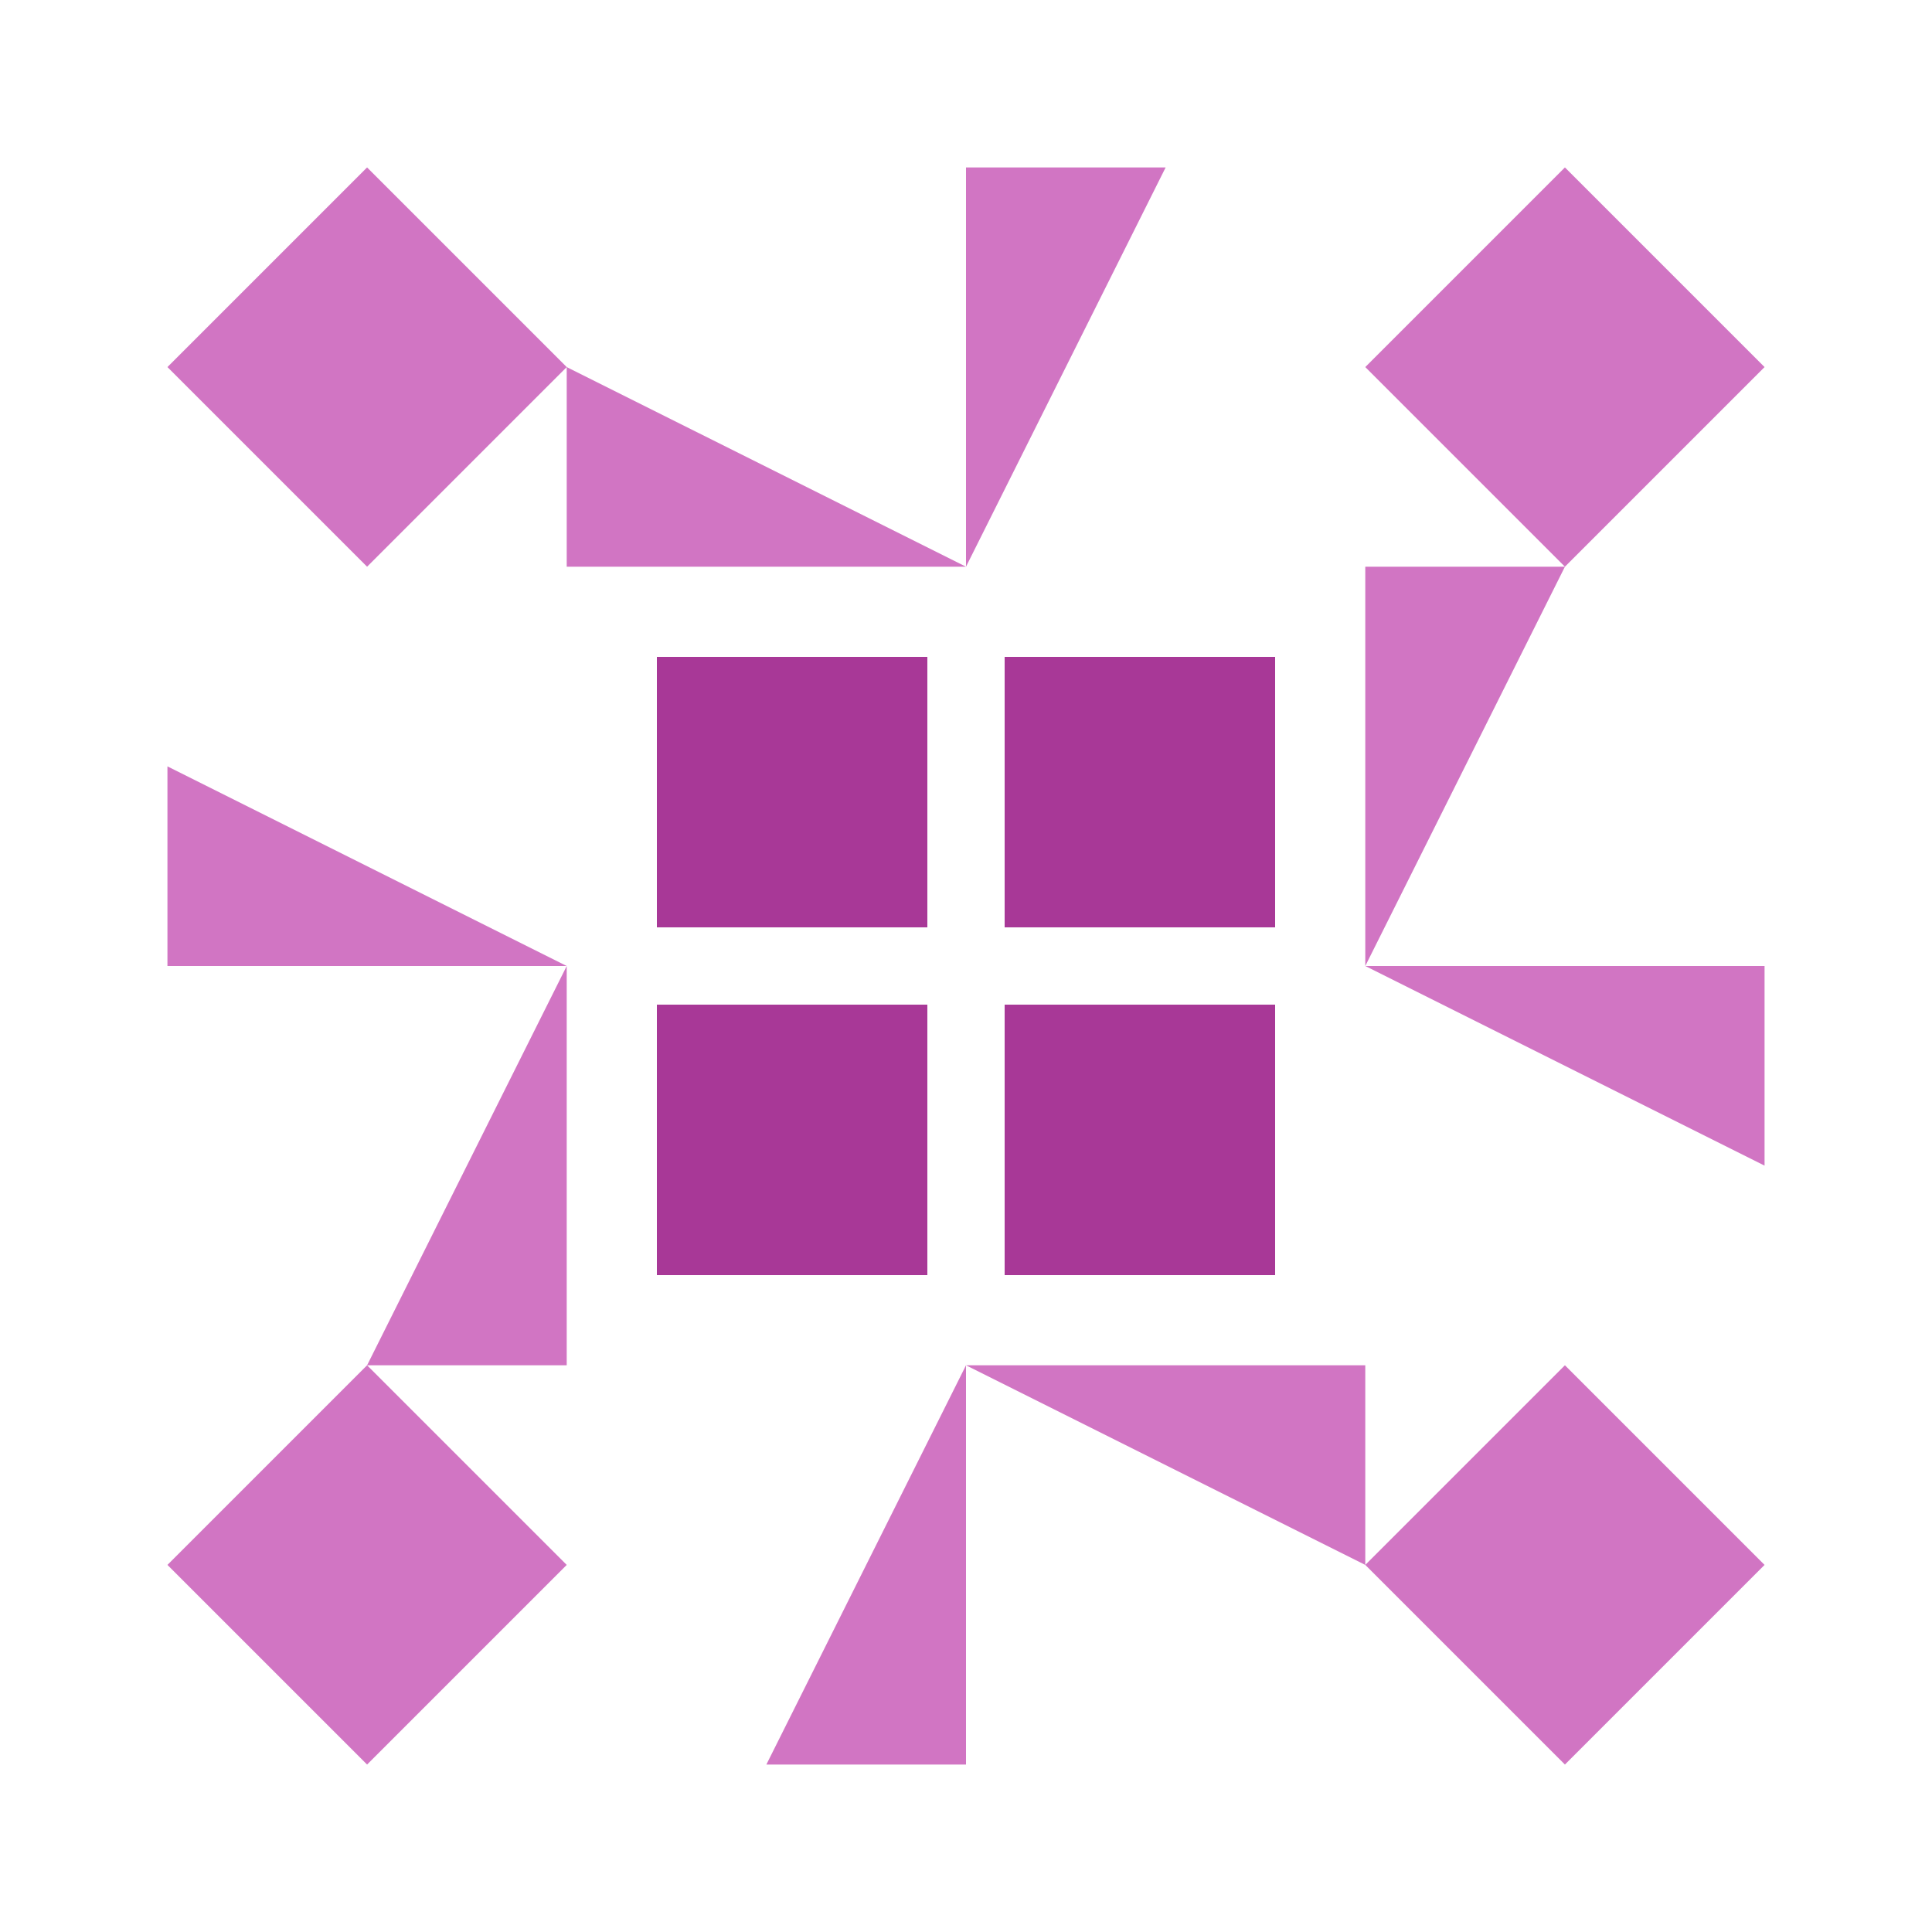
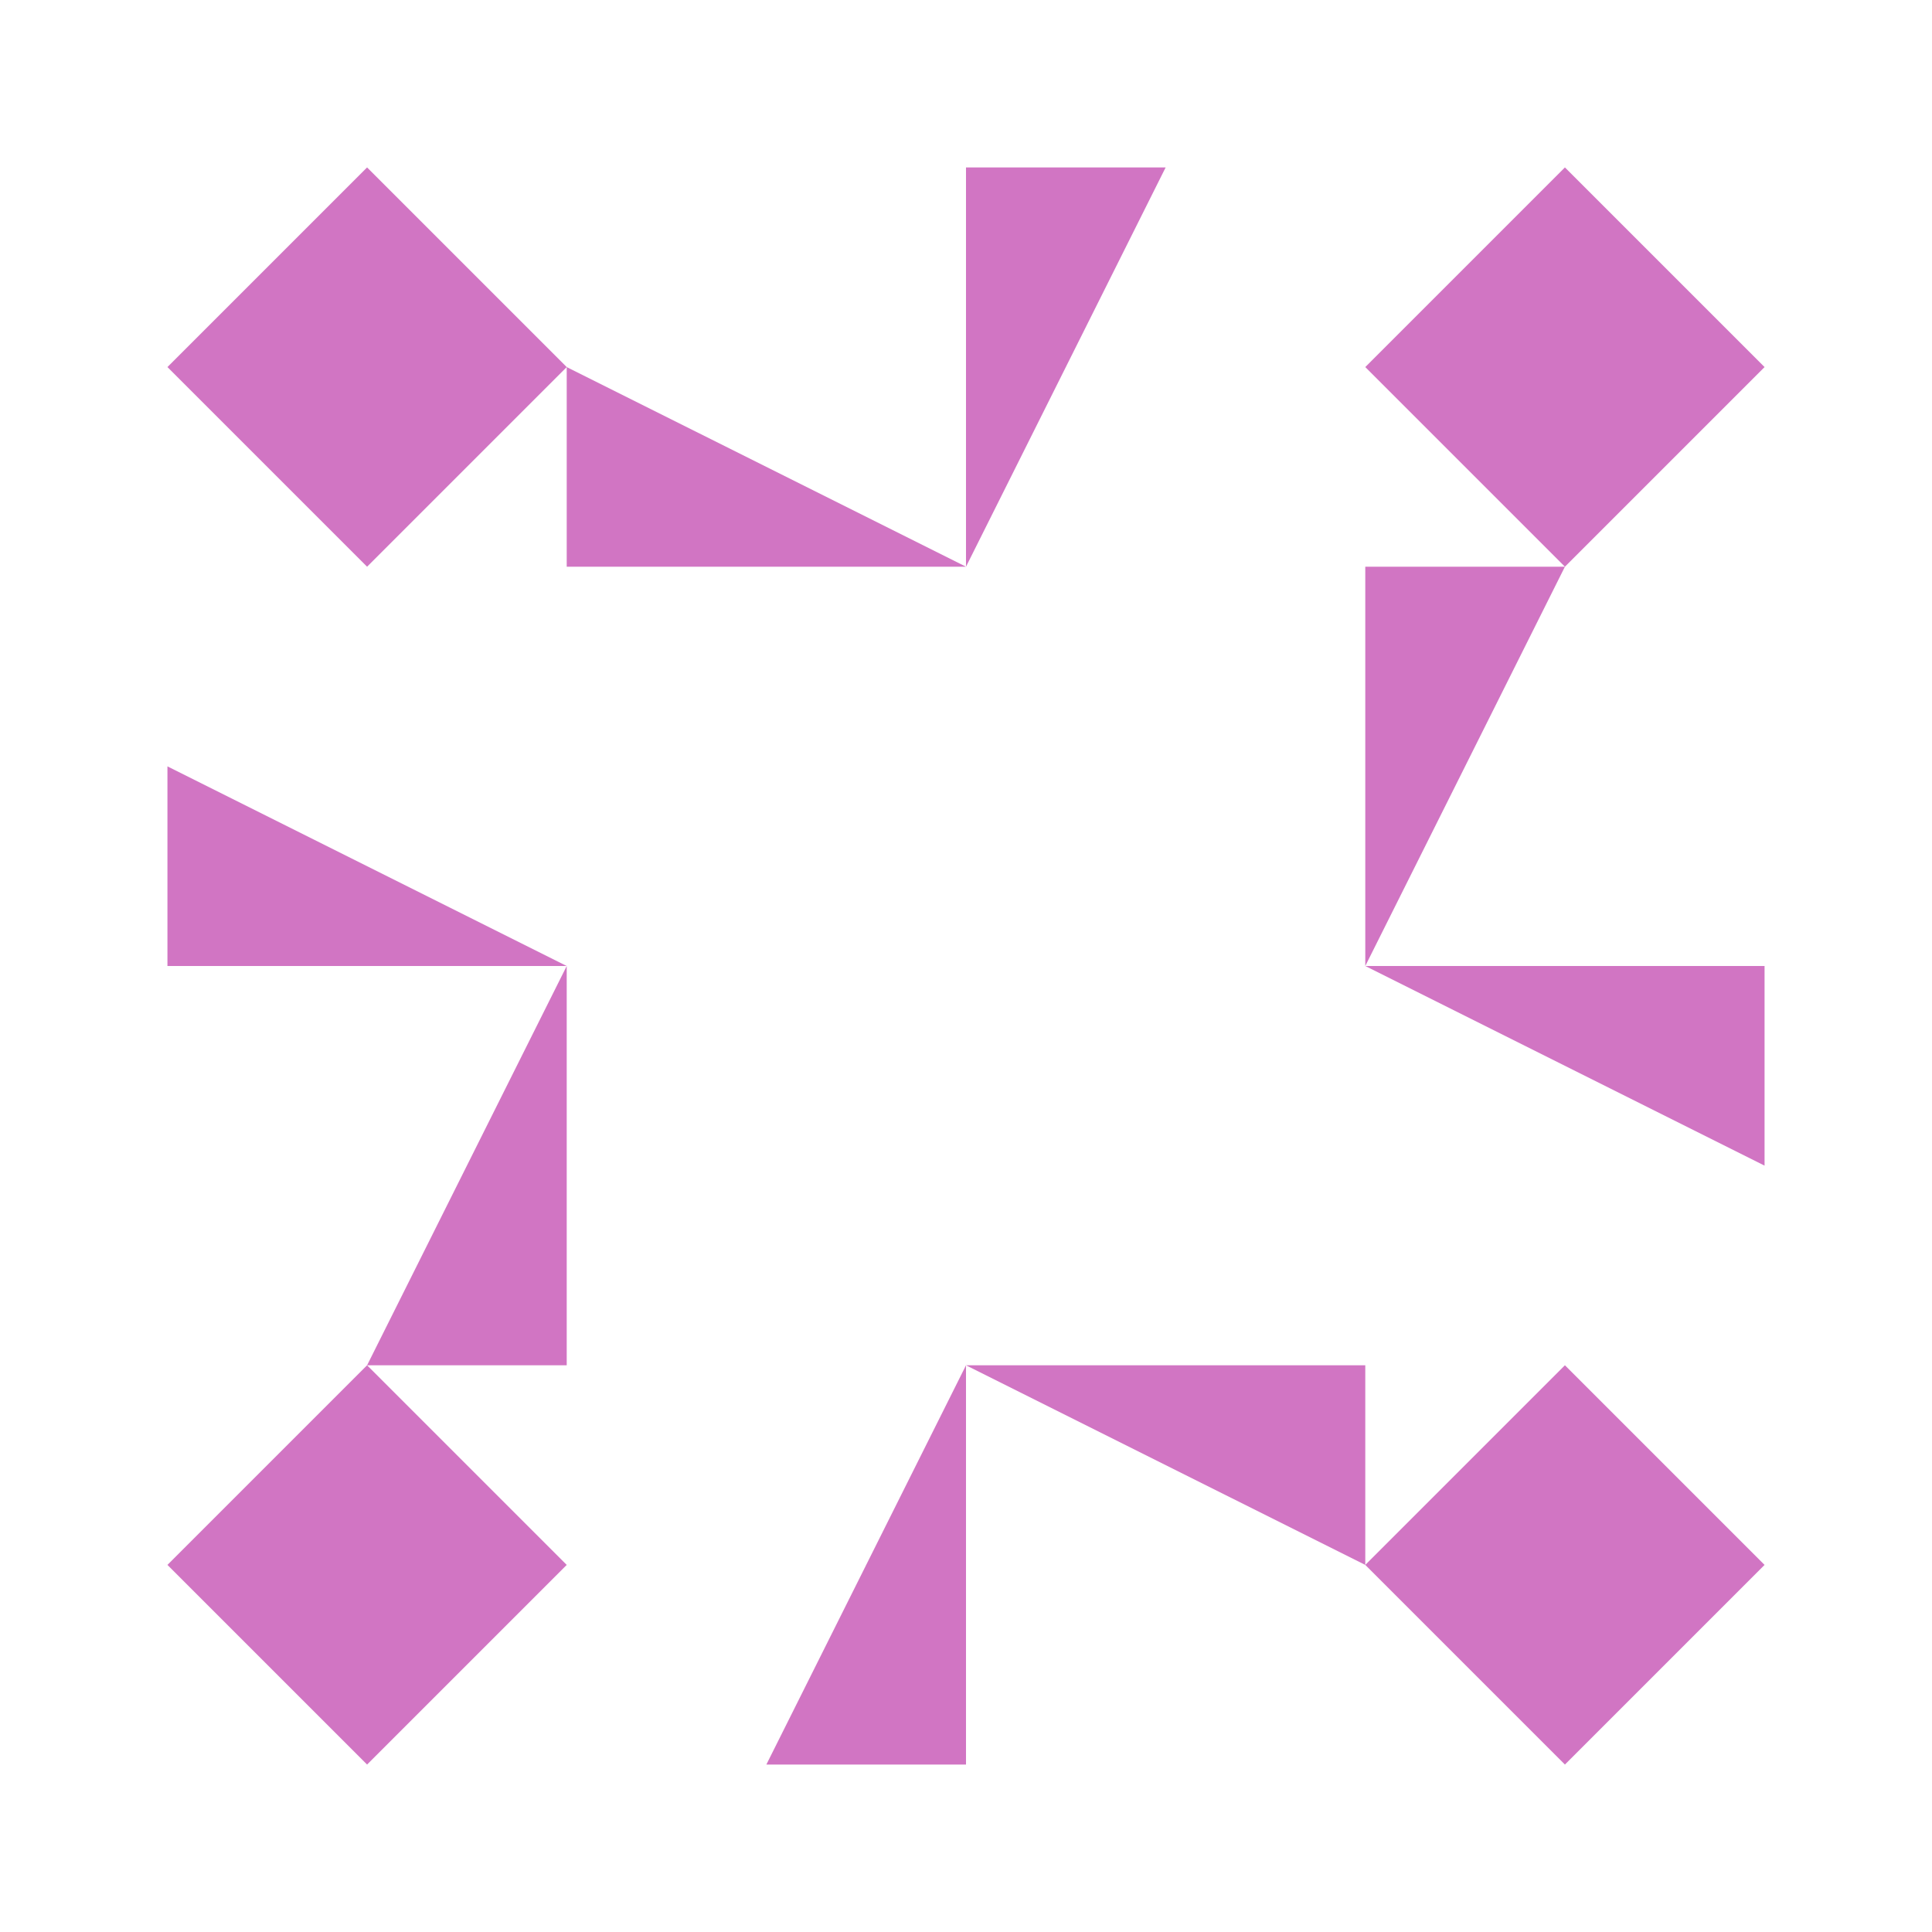
<svg xmlns="http://www.w3.org/2000/svg" width="150" height="150" viewBox="0 0 150 150" preserveAspectRatio="xMidYMid meet">
  <path fill="#d175c3" d="M75 44L44 44L44 28.5ZM75 44L75 13L90.5 13ZM75 106L106 106L106 121.5ZM75 106L75 137L59.5 137ZM44 75L13 75L13 59.5ZM106 75L106 44L121.5 44ZM106 75L137 75L137 90.5ZM44 75L44 106L28.5 106ZM44 28.5L28.5 44L13 28.5L28.5 13ZM121.5 44L106 28.5L121.5 13L137 28.5ZM106 121.5L121.5 106L137 121.5L121.5 137ZM28.5 106L44 121.5L28.5 137L13 121.5Z" />
-   <path fill="#a83897" d="M51 51L72 51L72 72L51 72ZM99 51L99 72L78 72L78 51ZM99 99L78 99L78 78L99 78ZM51 99L51 78L72 78L72 99Z" />
</svg>